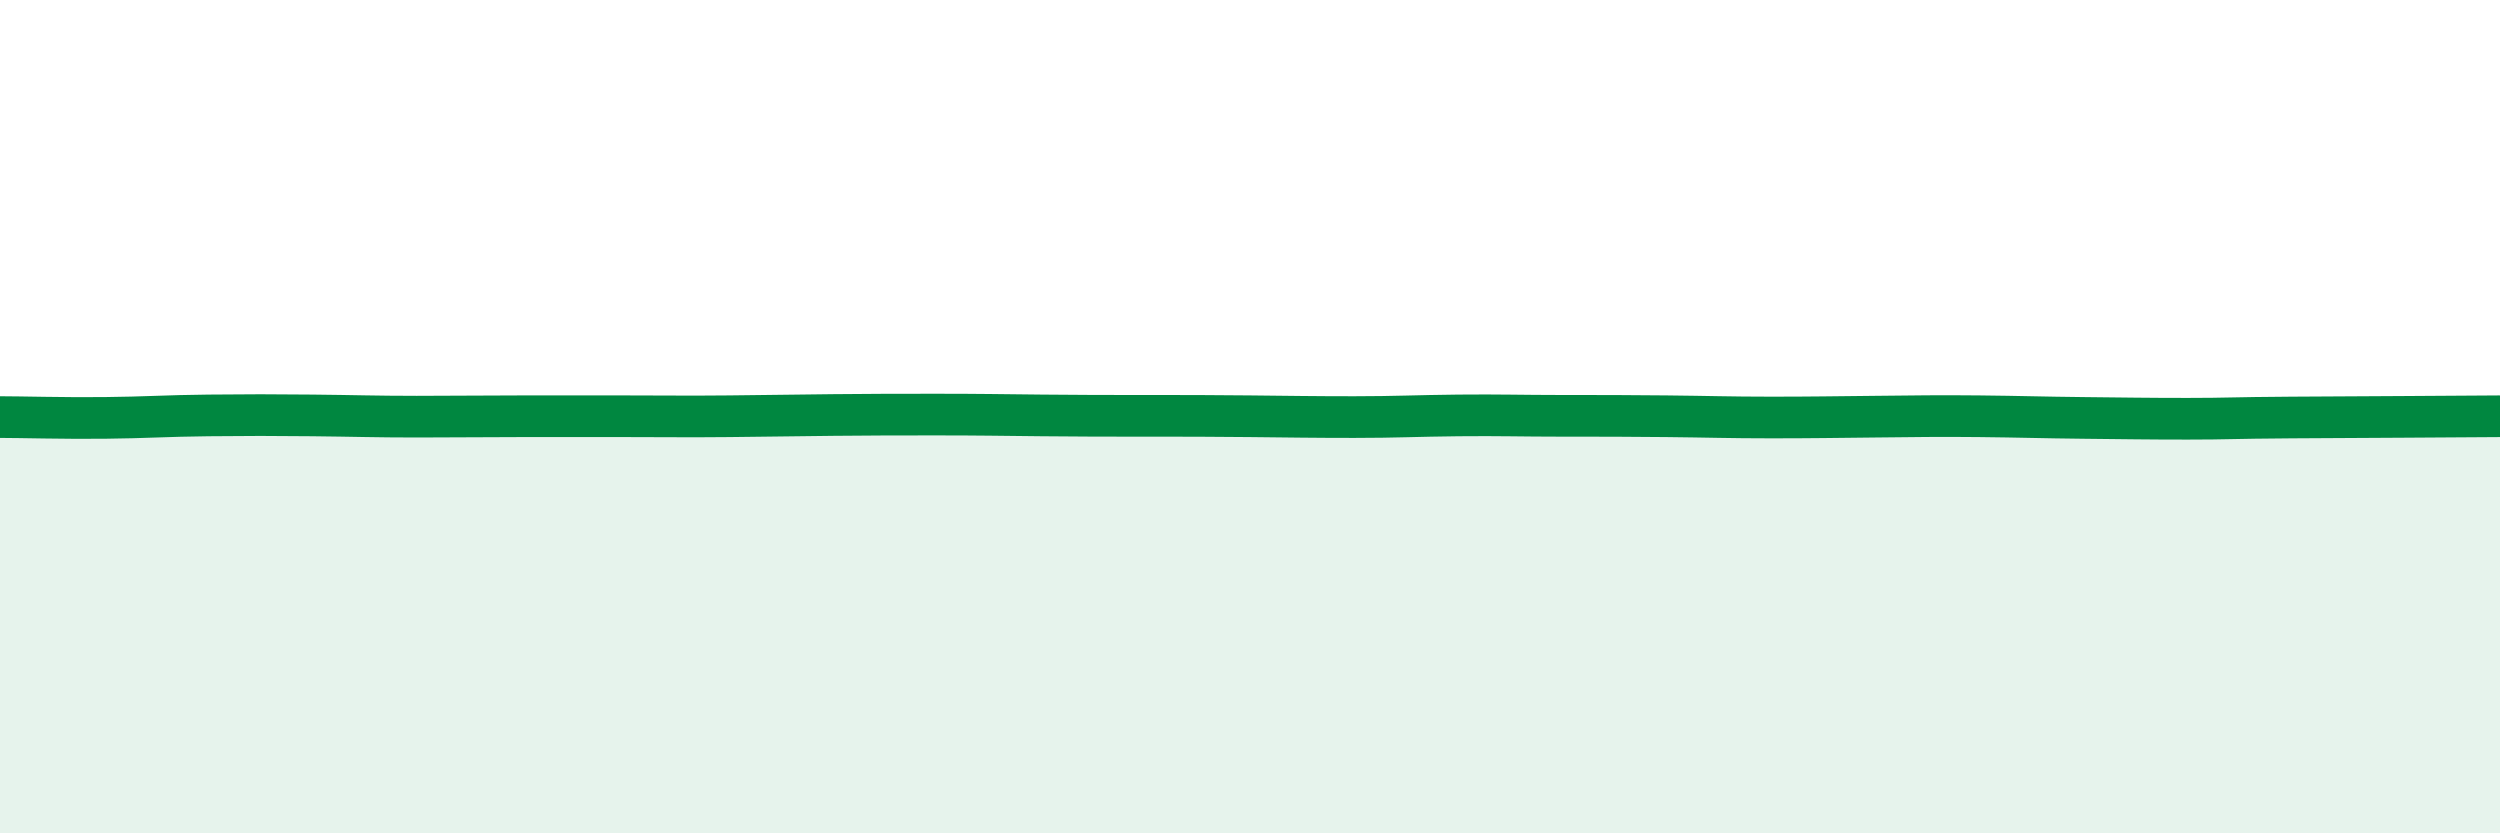
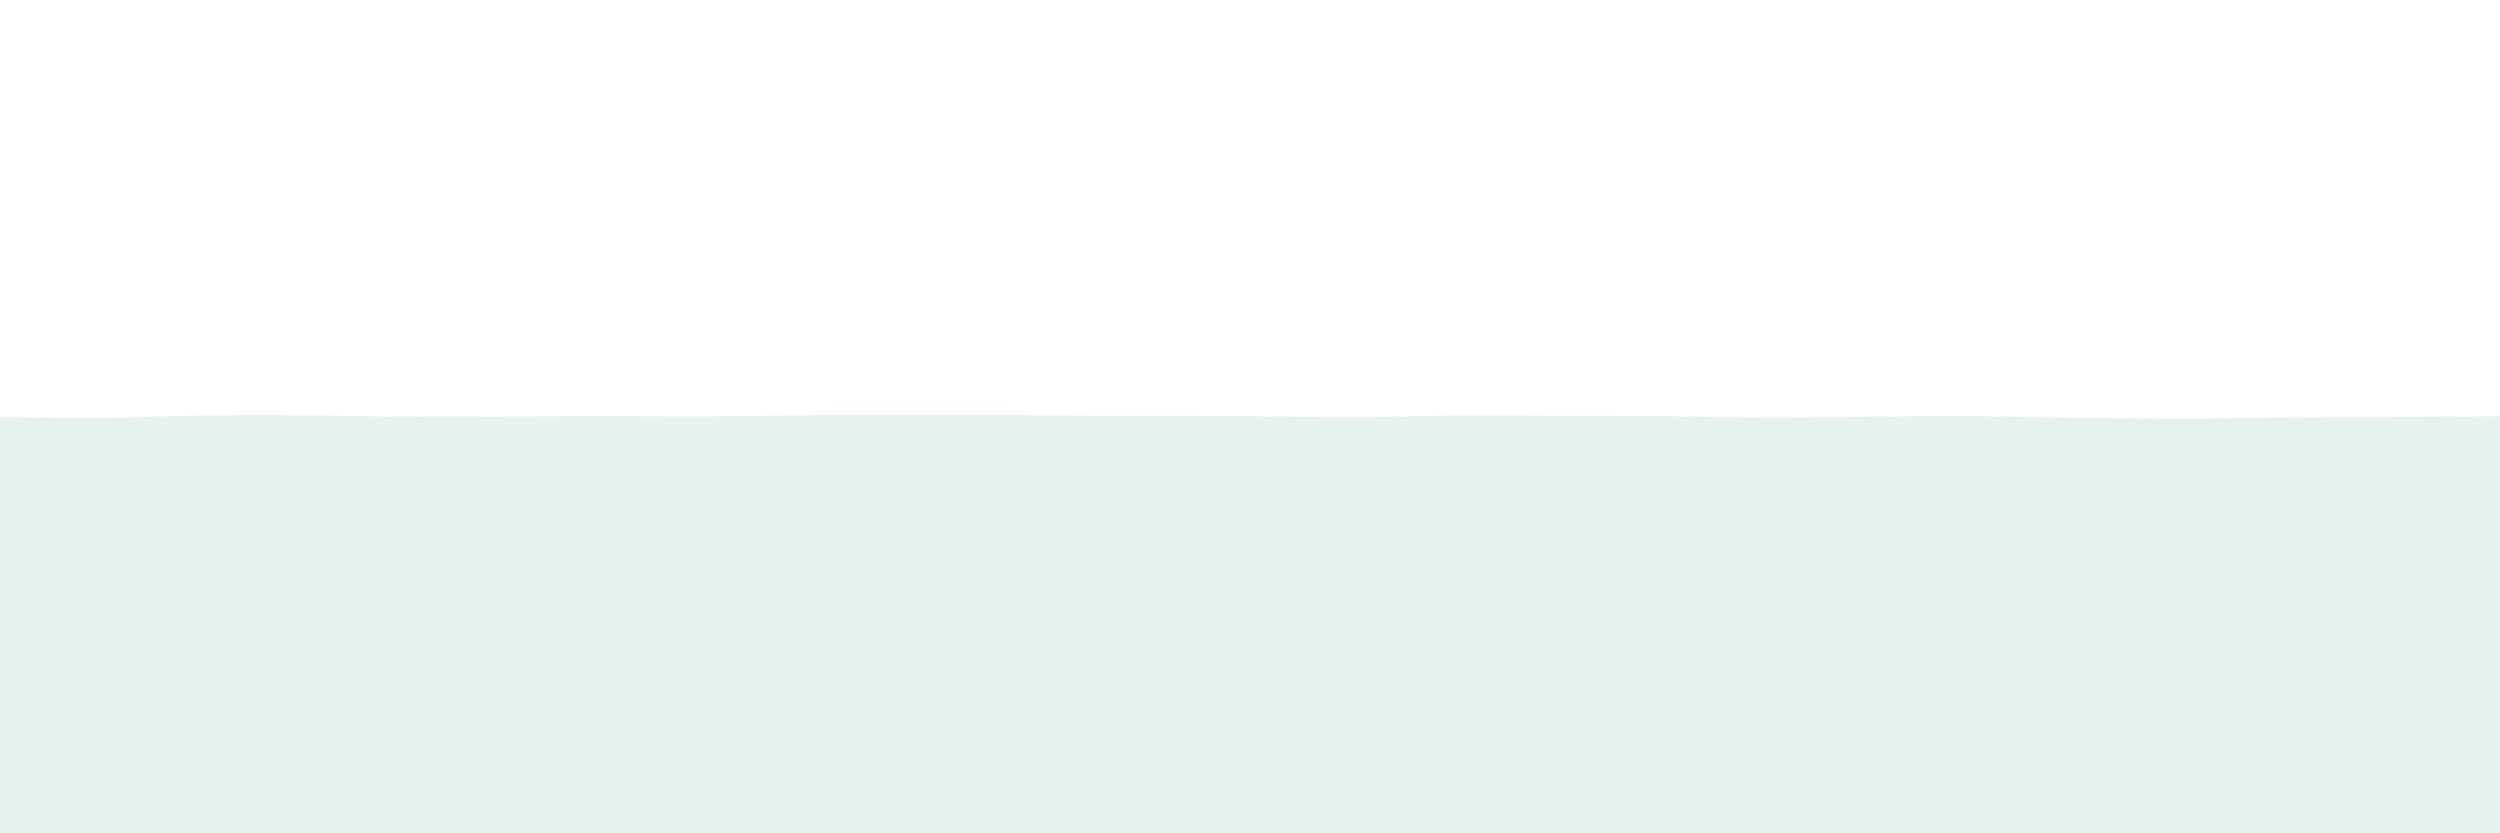
<svg xmlns="http://www.w3.org/2000/svg" width="60" height="20" viewBox="0 0 60 20">
-   <path d="M 0,10.01 C 0.5,10.01 1.5,10.04 2.5,10.03 C 3.5,10.02 4,9.98 5,9.97 C 6,9.96 6.5,9.96 7.5,9.97 C 8.5,9.98 9,10 10,10 C 11,10 11.5,9.99 12.5,9.99 C 13.5,9.99 14,9.99 15,9.99 C 16,9.99 16.5,10 17.5,9.99 C 18.5,9.98 19,9.97 20,9.96 C 21,9.95 21.5,9.95 22.5,9.95 C 23.5,9.95 24,9.96 25,9.97 C 26,9.98 26.5,9.98 27.5,9.98 C 28.5,9.98 29,9.98 30,9.99 C 31,10 31.5,10.01 32.5,10.01 C 33.5,10.01 34,9.98 35,9.97 C 36,9.96 36.5,9.98 37.5,9.98 C 38.5,9.98 39,9.98 40,9.99 C 41,10 41.5,10.02 42.5,10.02 C 43.5,10.02 44,10.01 45,10 C 46,9.99 46.5,9.98 47.5,9.99 C 48.5,10 49,10.02 50,10.03 C 51,10.04 51.5,10.05 52.5,10.05 C 53.5,10.05 53.5,10.03 55,10.02 C 56.5,10.01 59,10 60,9.99L60 20L0 20Z" fill="#008740" opacity="0.1" stroke-linecap="round" stroke-linejoin="round" />
-   <path d="M 0,10.01 C 0.5,10.01 1.5,10.04 2.5,10.03 C 3.5,10.02 4,9.98 5,9.97 C 6,9.96 6.5,9.96 7.5,9.97 C 8.5,9.98 9,10 10,10 C 11,10 11.5,9.99 12.5,9.99 C 13.5,9.99 14,9.99 15,9.99 C 16,9.99 16.5,10 17.5,9.99 C 18.5,9.98 19,9.97 20,9.96 C 21,9.95 21.5,9.95 22.5,9.95 C 23.5,9.95 24,9.96 25,9.97 C 26,9.98 26.5,9.98 27.5,9.98 C 28.5,9.98 29,9.98 30,9.99 C 31,10 31.5,10.01 32.5,10.01 C 33.5,10.01 34,9.98 35,9.97 C 36,9.96 36.5,9.98 37.5,9.98 C 38.5,9.98 39,9.98 40,9.99 C 41,10 41.5,10.02 42.5,10.02 C 43.5,10.02 44,10.01 45,10 C 46,9.99 46.5,9.98 47.5,9.99 C 48.5,10 49,10.02 50,10.03 C 51,10.04 51.5,10.05 52.5,10.05 C 53.5,10.05 53.5,10.03 55,10.02 C 56.5,10.01 59,10 60,9.99" stroke="#008740" stroke-width="1" fill="none" stroke-linecap="round" stroke-linejoin="round" />
+   <path d="M 0,10.01 C 0.5,10.01 1.5,10.04 2.5,10.03 C 3.5,10.02 4,9.98 5,9.97 C 6,9.96 6.5,9.96 7.5,9.97 C 8.5,9.98 9,10 10,10 C 13.5,9.99 14,9.99 15,9.99 C 16,9.99 16.5,10 17.5,9.99 C 18.5,9.98 19,9.97 20,9.96 C 21,9.95 21.5,9.95 22.5,9.95 C 23.5,9.95 24,9.96 25,9.97 C 26,9.98 26.5,9.98 27.5,9.98 C 28.5,9.98 29,9.98 30,9.99 C 31,10 31.5,10.01 32.5,10.01 C 33.5,10.01 34,9.98 35,9.97 C 36,9.96 36.5,9.98 37.5,9.98 C 38.5,9.98 39,9.98 40,9.99 C 41,10 41.5,10.02 42.5,10.02 C 43.5,10.02 44,10.01 45,10 C 46,9.99 46.5,9.98 47.5,9.99 C 48.5,10 49,10.02 50,10.03 C 51,10.04 51.5,10.05 52.5,10.05 C 53.5,10.05 53.5,10.03 55,10.02 C 56.5,10.01 59,10 60,9.99L60 20L0 20Z" fill="#008740" opacity="0.1" stroke-linecap="round" stroke-linejoin="round" />
</svg>